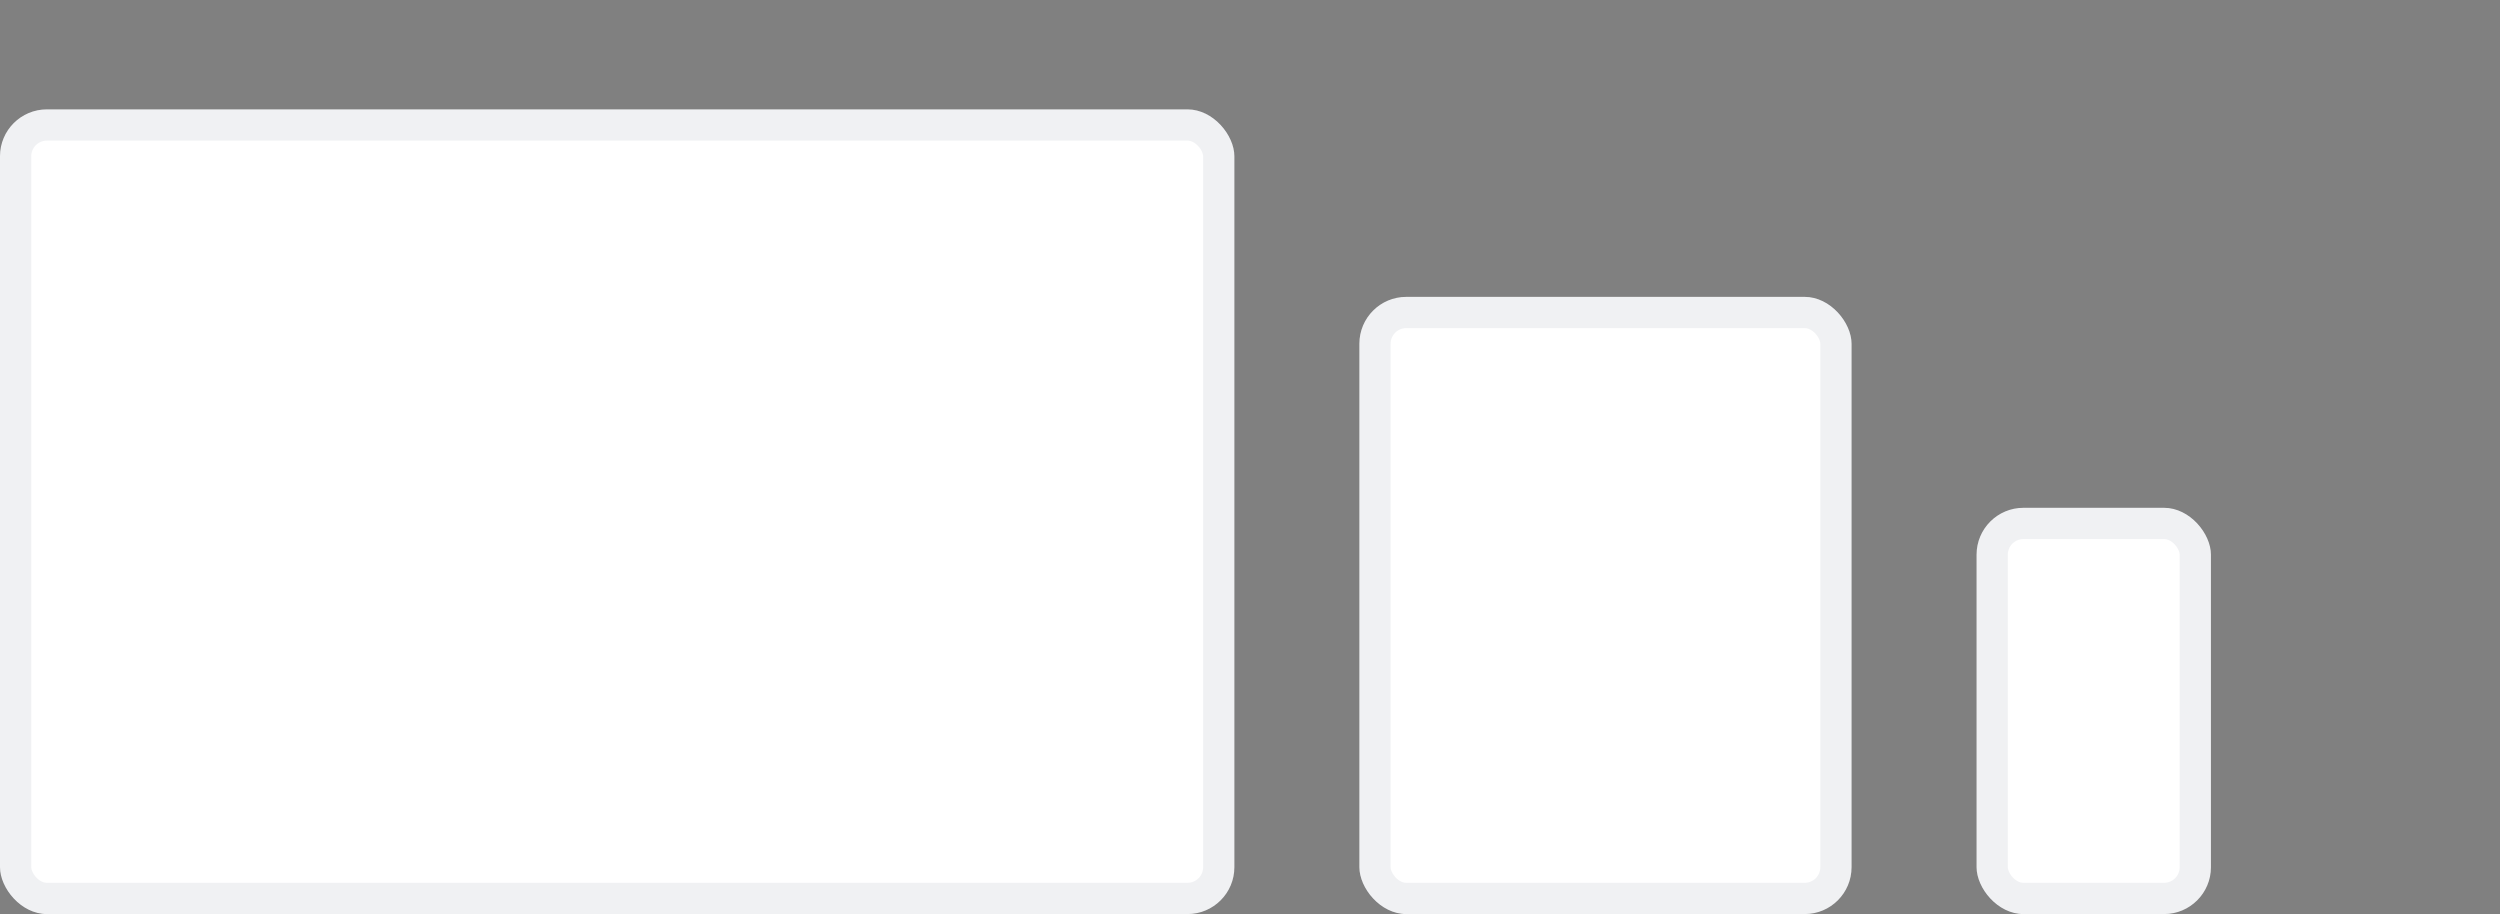
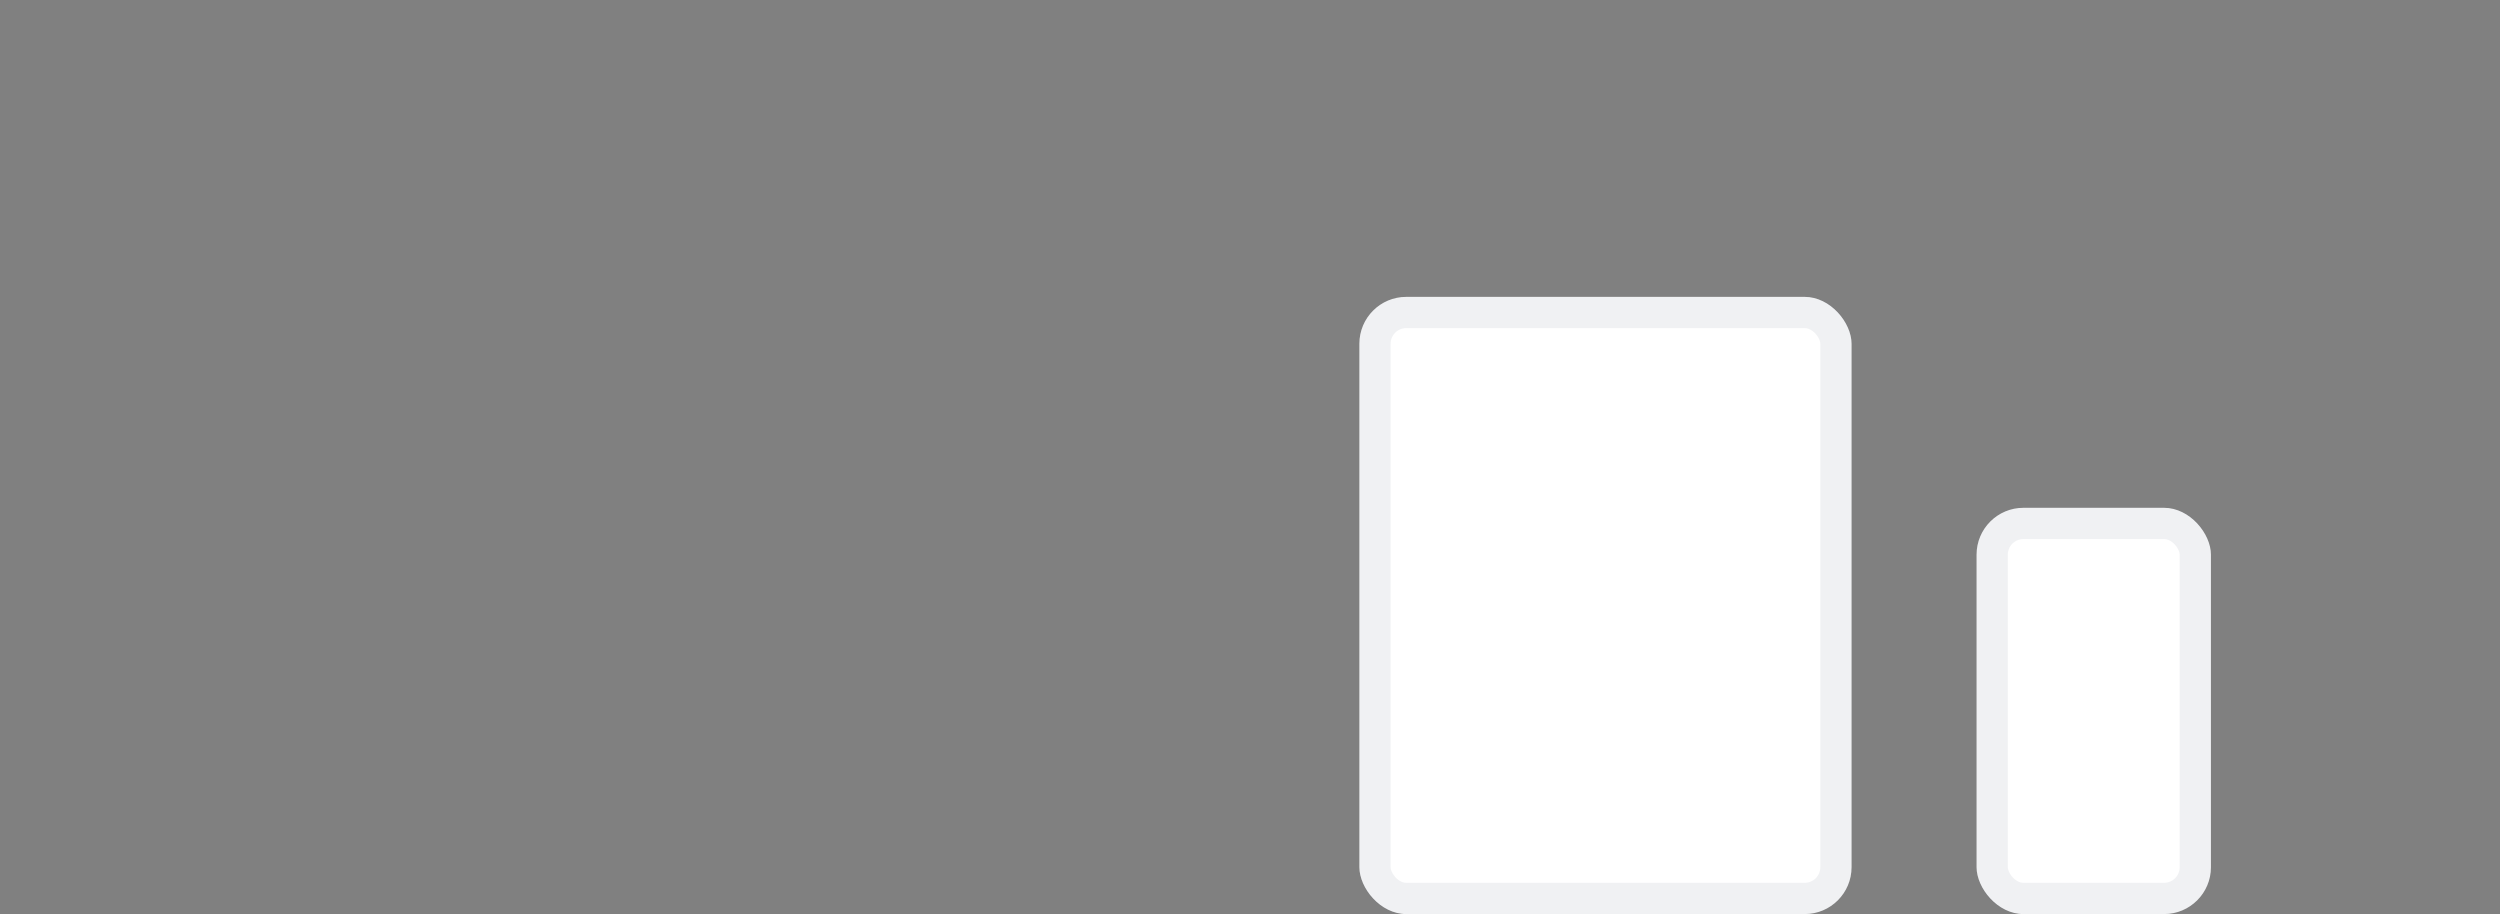
<svg xmlns="http://www.w3.org/2000/svg" width="320" height="117" viewBox="0 0 320 117" fill="none">
  <rect x="0" y="0" width="320" height="117" fill="#808080" stroke="none" />
-   <rect y="14" width="158" height="103" rx="6" fill="white" />
-   <rect x="2" y="16" width="154" height="99" rx="4" stroke="#031538" stroke-opacity="0.06" stroke-width="4" />
  <rect x="174" y="38" width="63" height="79" rx="6" fill="white" />
  <rect x="176" y="40" width="59" height="75" rx="4" stroke="#031538" stroke-opacity="0.06" stroke-width="4" />
  <rect x="253" y="65" width="30" height="52" rx="6" fill="white" />
  <rect x="255" y="67" width="26" height="48" rx="4" stroke="#031538" stroke-opacity="0.06" stroke-width="4" />
</svg>